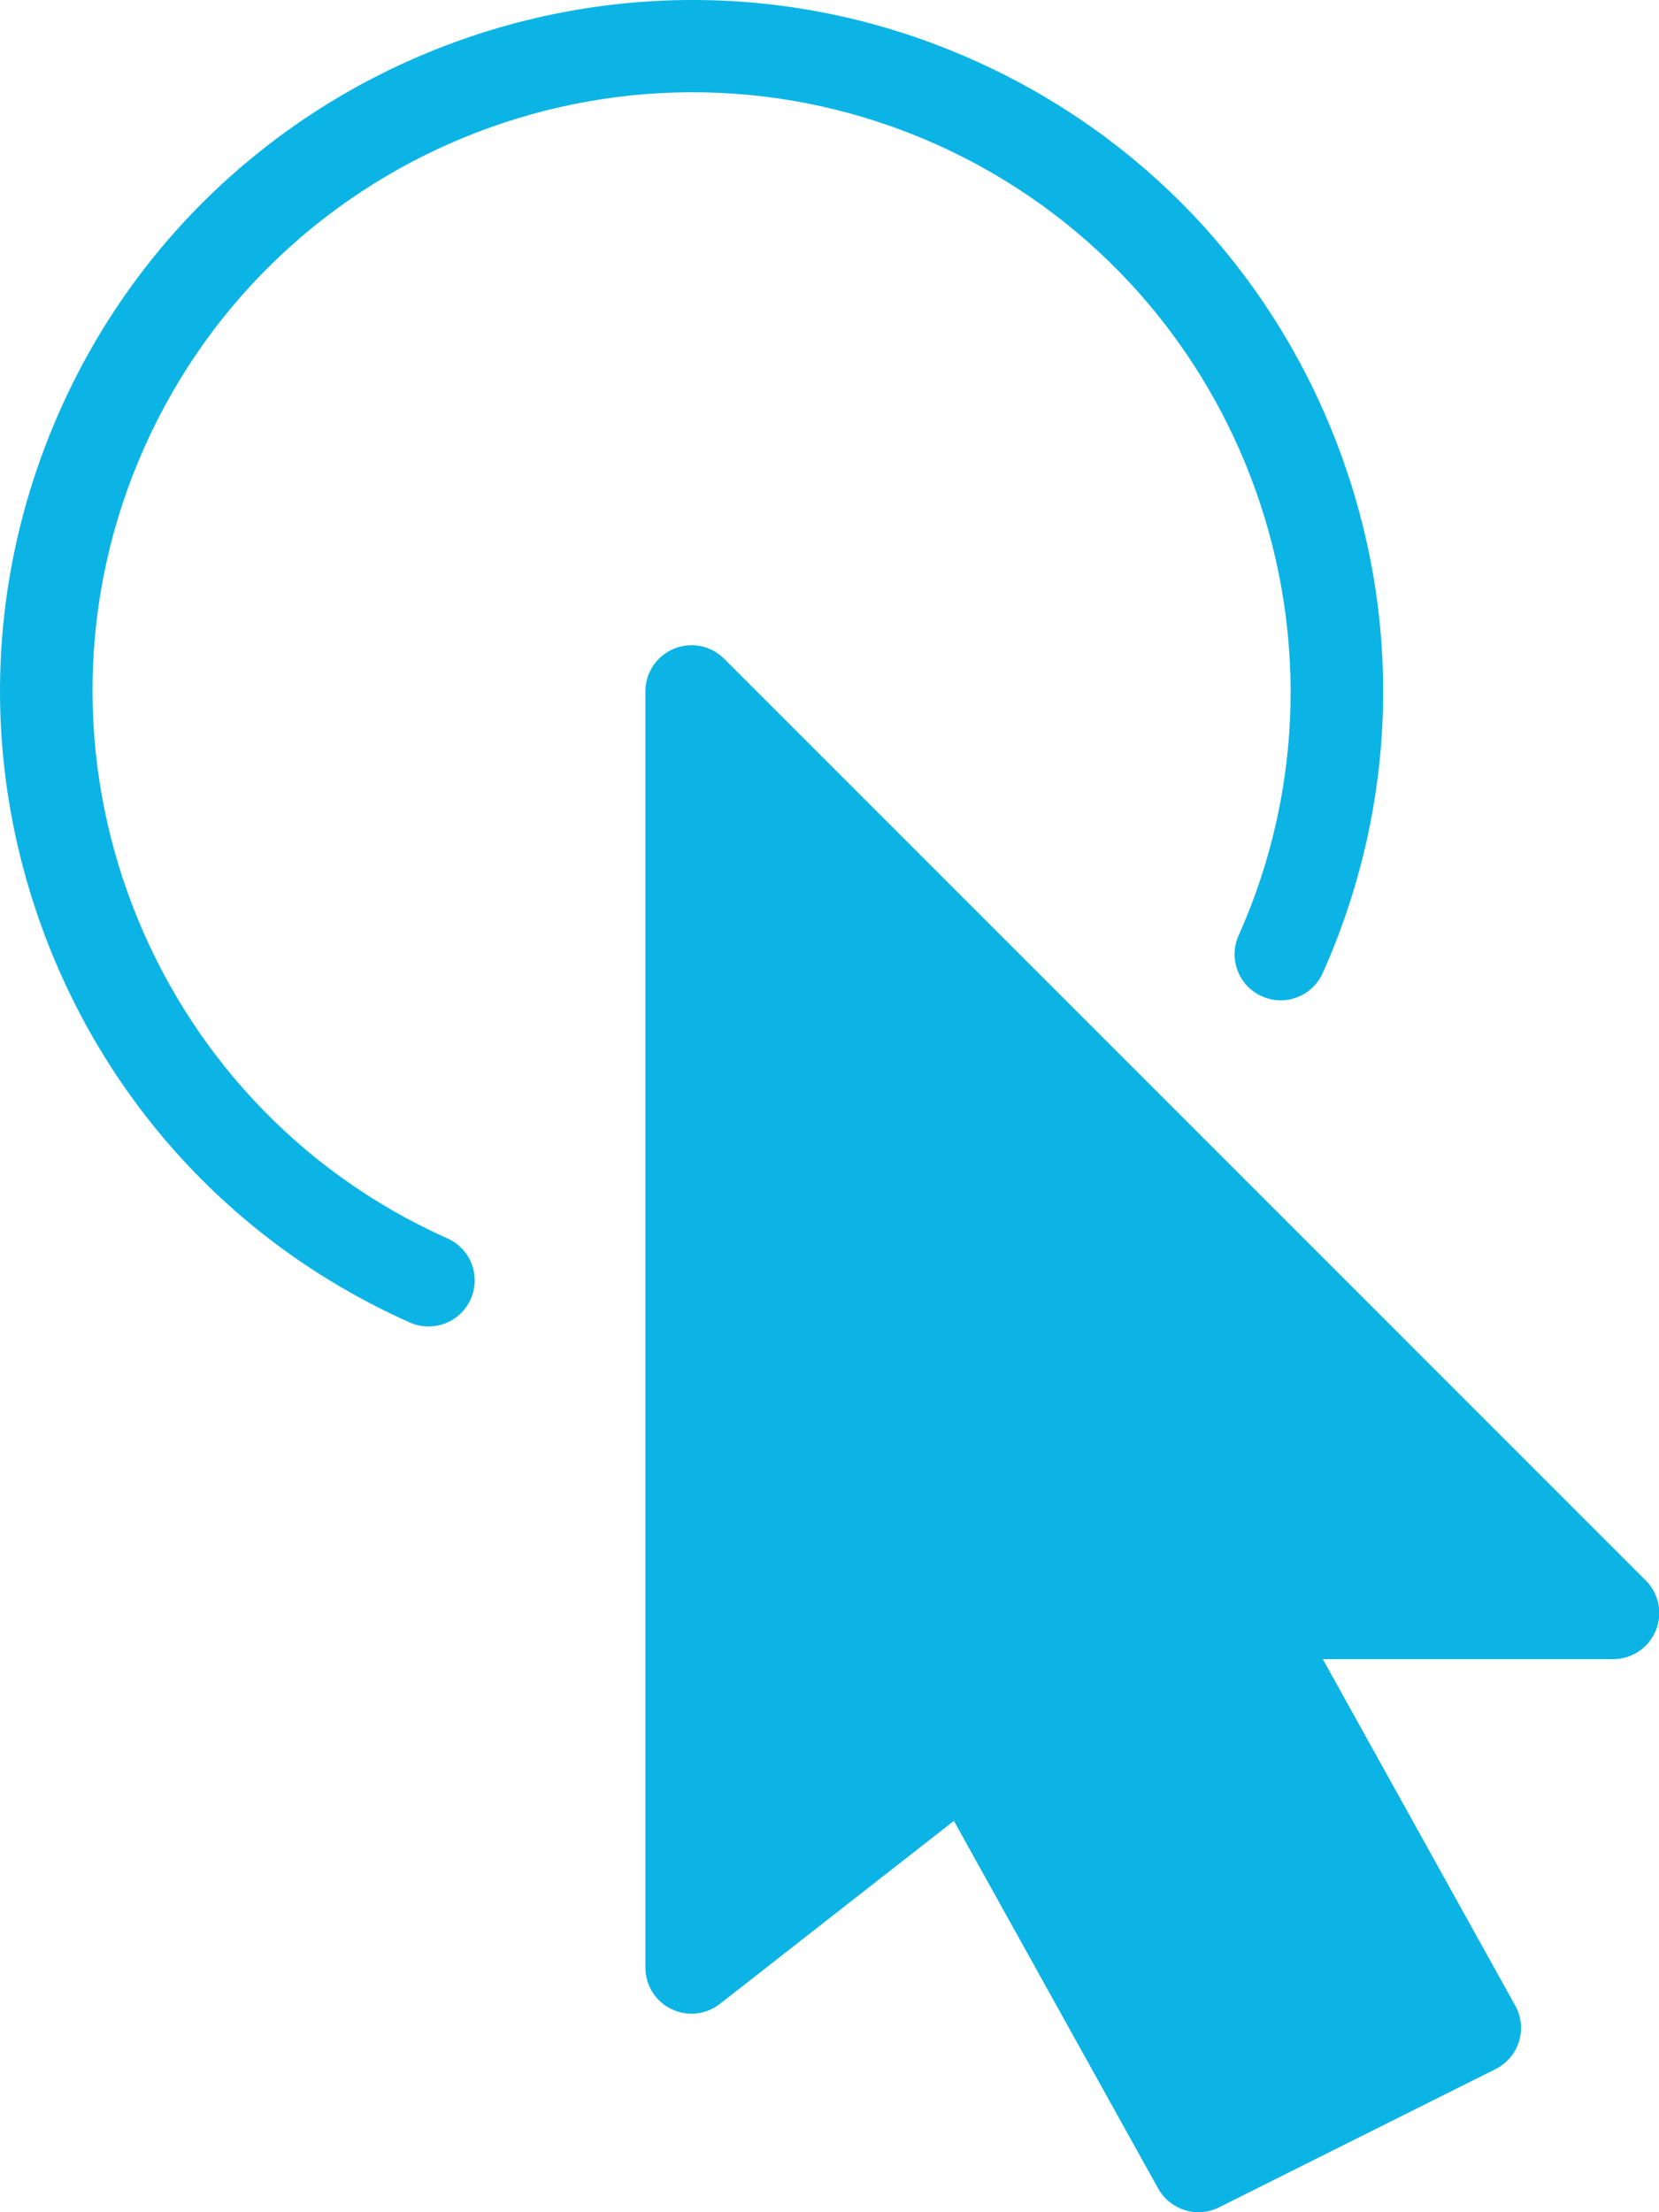
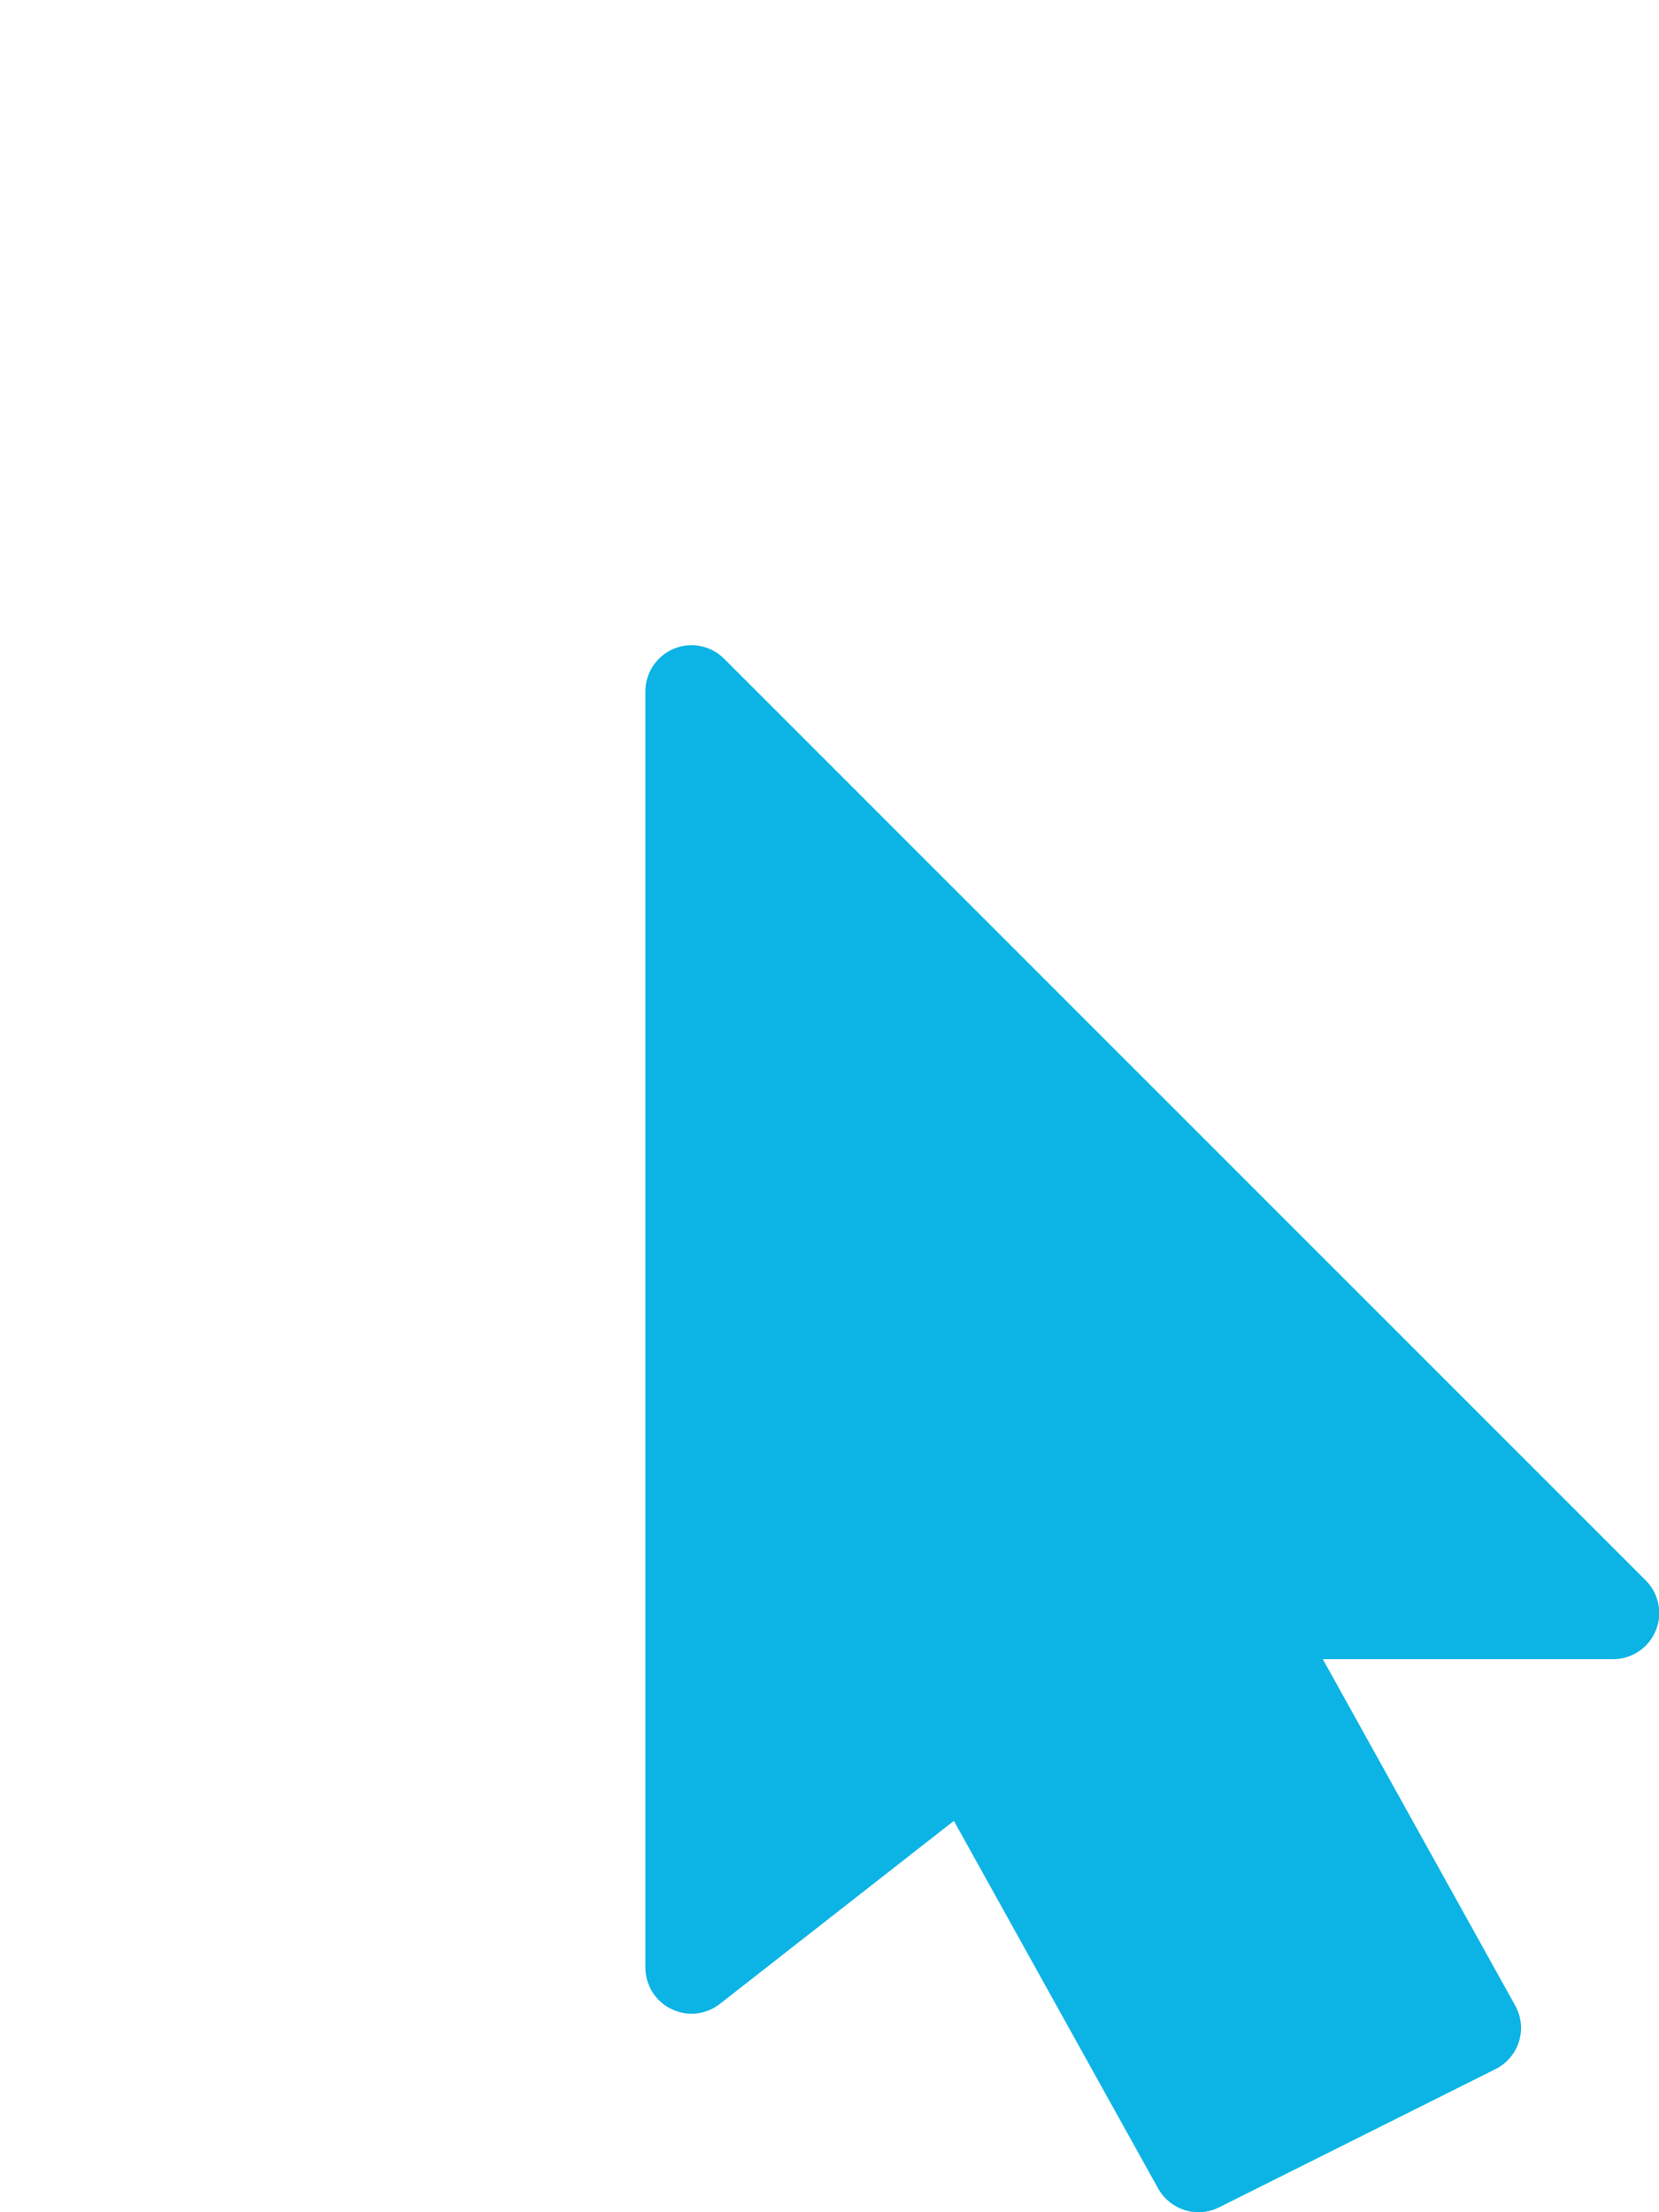
<svg xmlns="http://www.w3.org/2000/svg" width="39" height="52" viewBox="0 0 39 52" fill="none">
  <path d="M38.689 37.15L17.022 15.483C16.712 15.174 16.247 15.08 15.841 15.249C15.436 15.418 15.172 15.813 15.172 16.25V46.25C15.172 46.664 15.408 47.043 15.781 47.223C16.155 47.407 16.595 47.359 16.922 47.104L22.424 42.801L27.225 51.441C27.424 51.797 27.793 52 28.174 52C28.337 52 28.501 51.964 28.657 51.886L35.157 48.636C35.422 48.503 35.621 48.269 35.708 47.988C35.796 47.706 35.764 47.401 35.619 47.141L31.097 39H37.922C38.36 39 38.756 38.736 38.923 38.331C39.092 37.926 38.999 37.46 38.689 37.15Z" fill="#0CB4E5" />
-   <path d="M10.517 29.109C3.427 25.943 0.232 17.599 3.397 10.508C6.565 3.419 14.909 0.229 21.998 3.388C29.087 6.554 32.283 14.898 29.118 21.989C28.873 22.535 29.118 23.177 29.666 23.419C30.212 23.666 30.851 23.417 31.096 22.871C32.864 18.908 32.985 14.492 31.434 10.439C29.882 6.385 26.845 3.178 22.88 1.41C14.7 -2.241 5.072 1.443 1.419 9.626C-0.349 13.589 -0.468 18.005 1.081 22.059C2.632 26.112 5.67 29.319 9.635 31.087C9.778 31.152 9.927 31.18 10.075 31.18C10.489 31.18 10.885 30.942 11.065 30.539C11.31 29.993 11.065 29.352 10.517 29.109Z" fill="#0CB4E5" />
</svg>